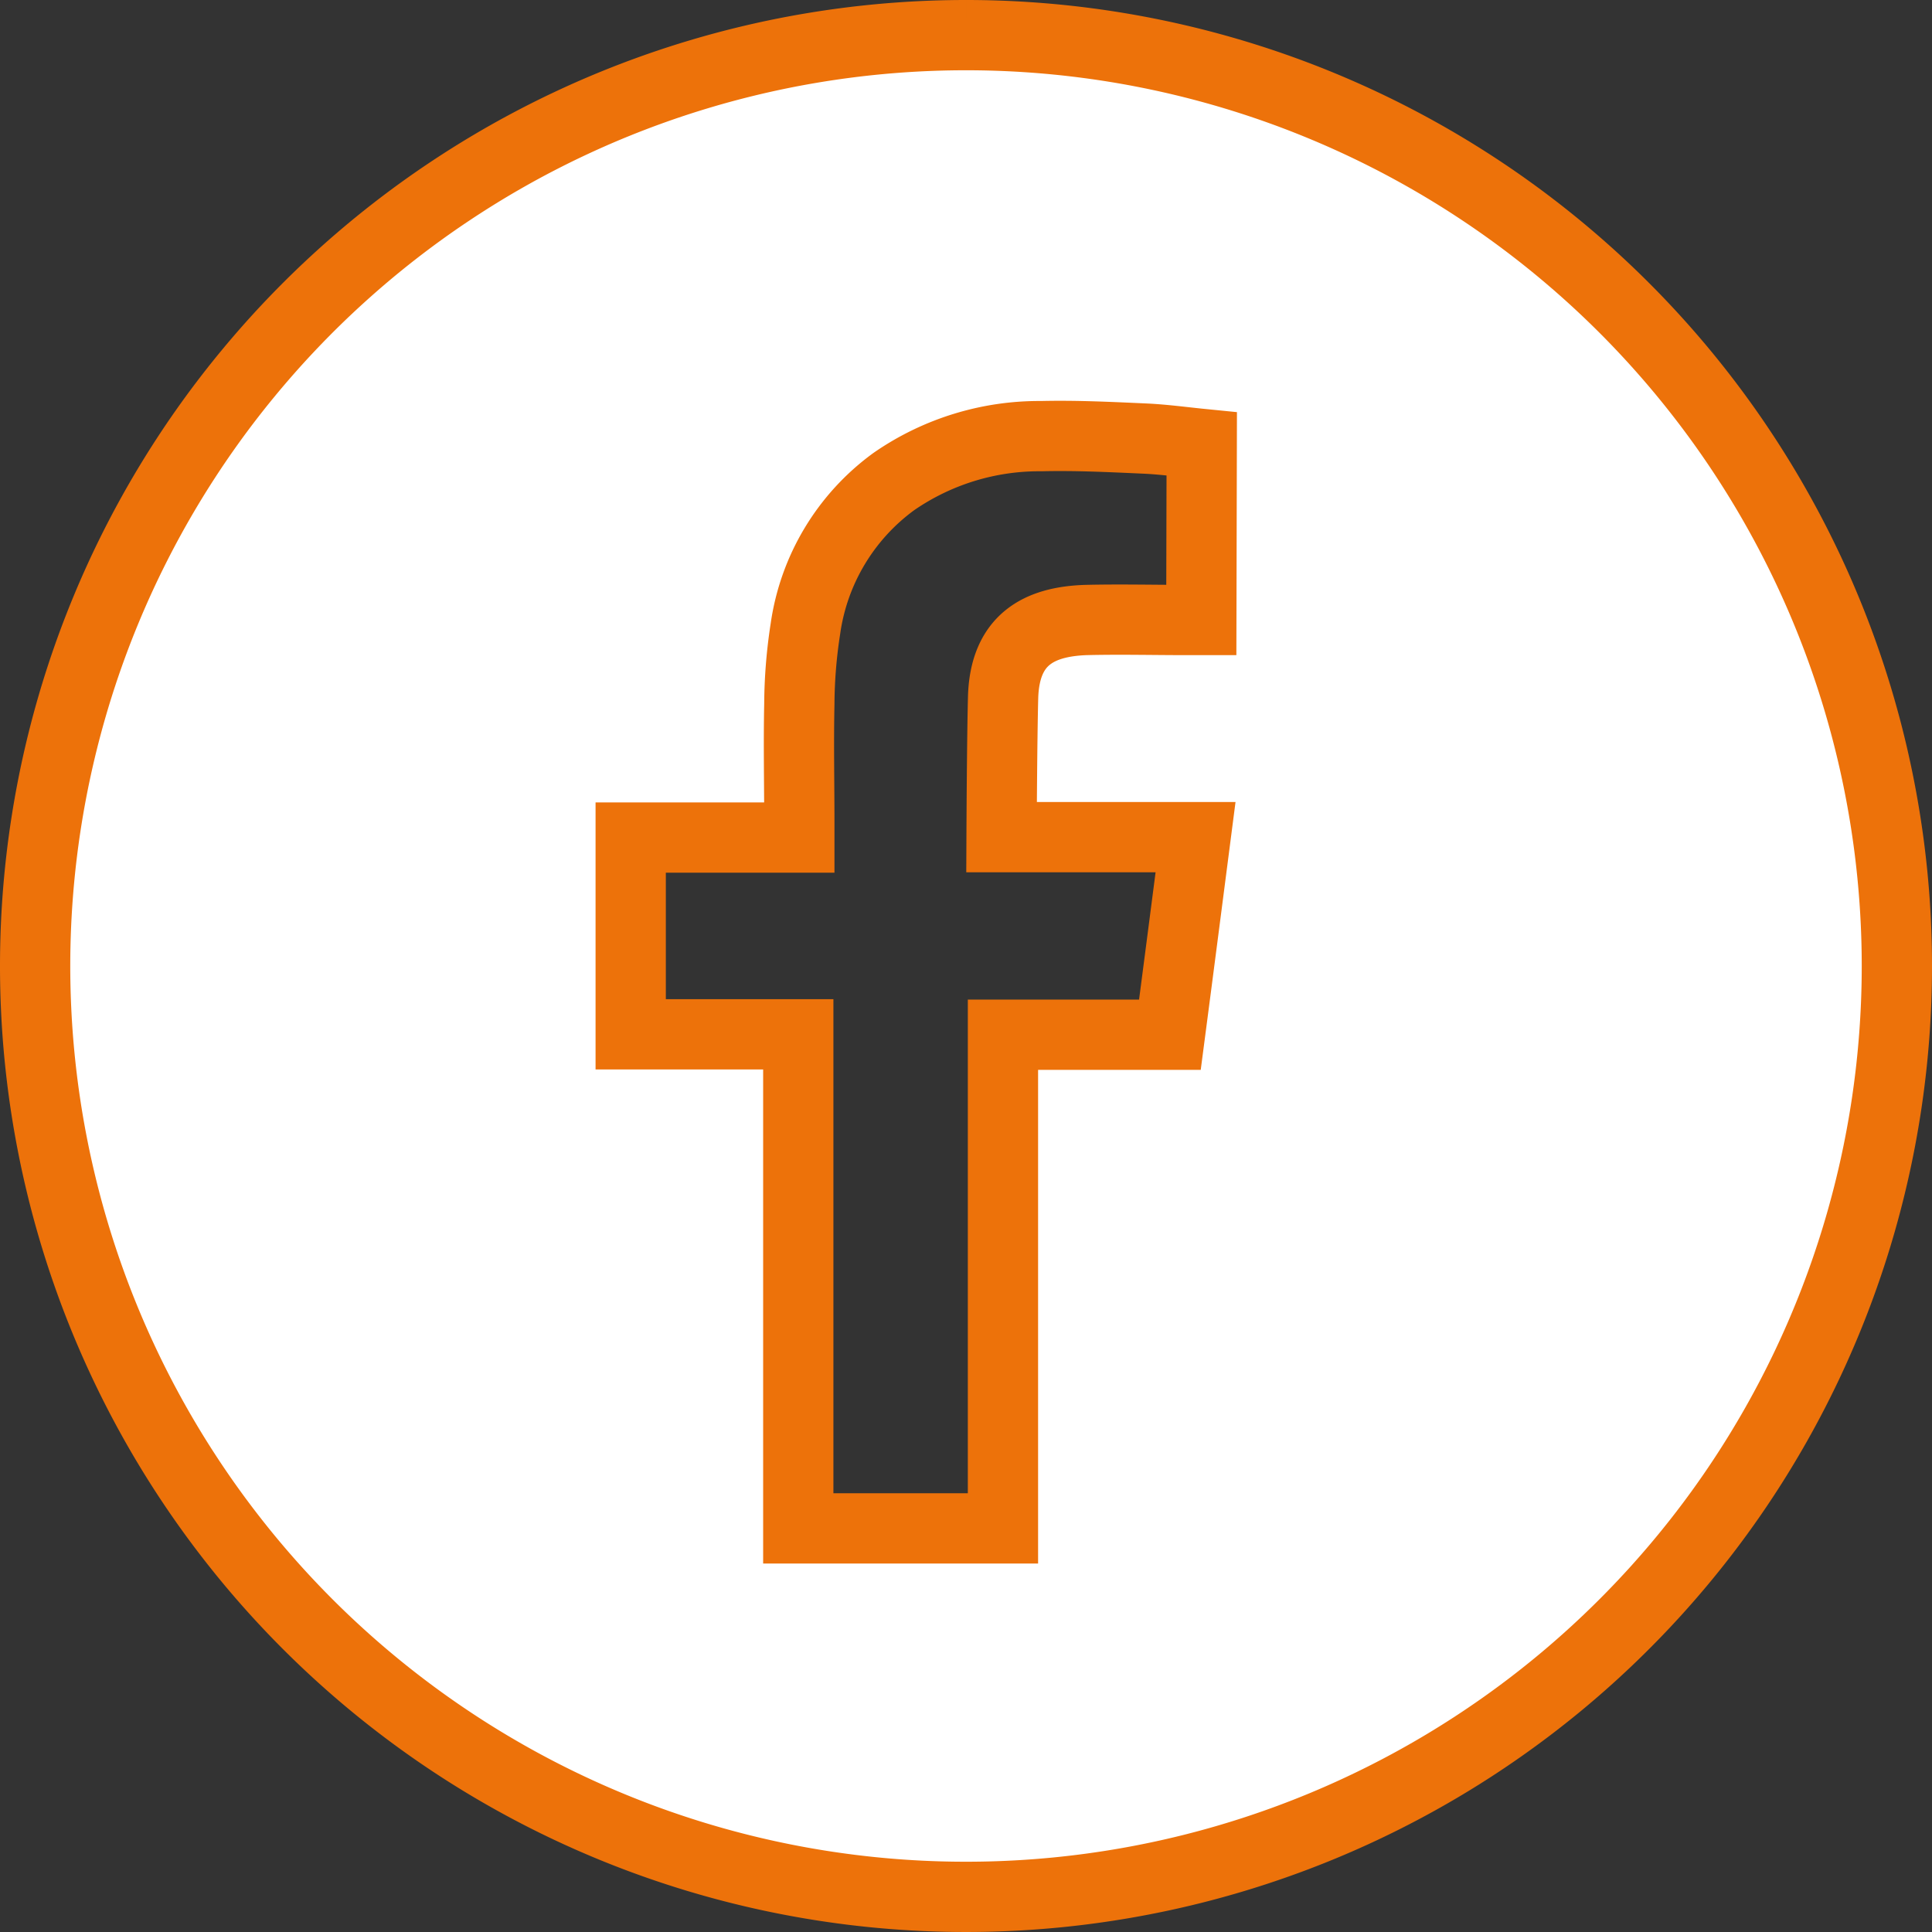
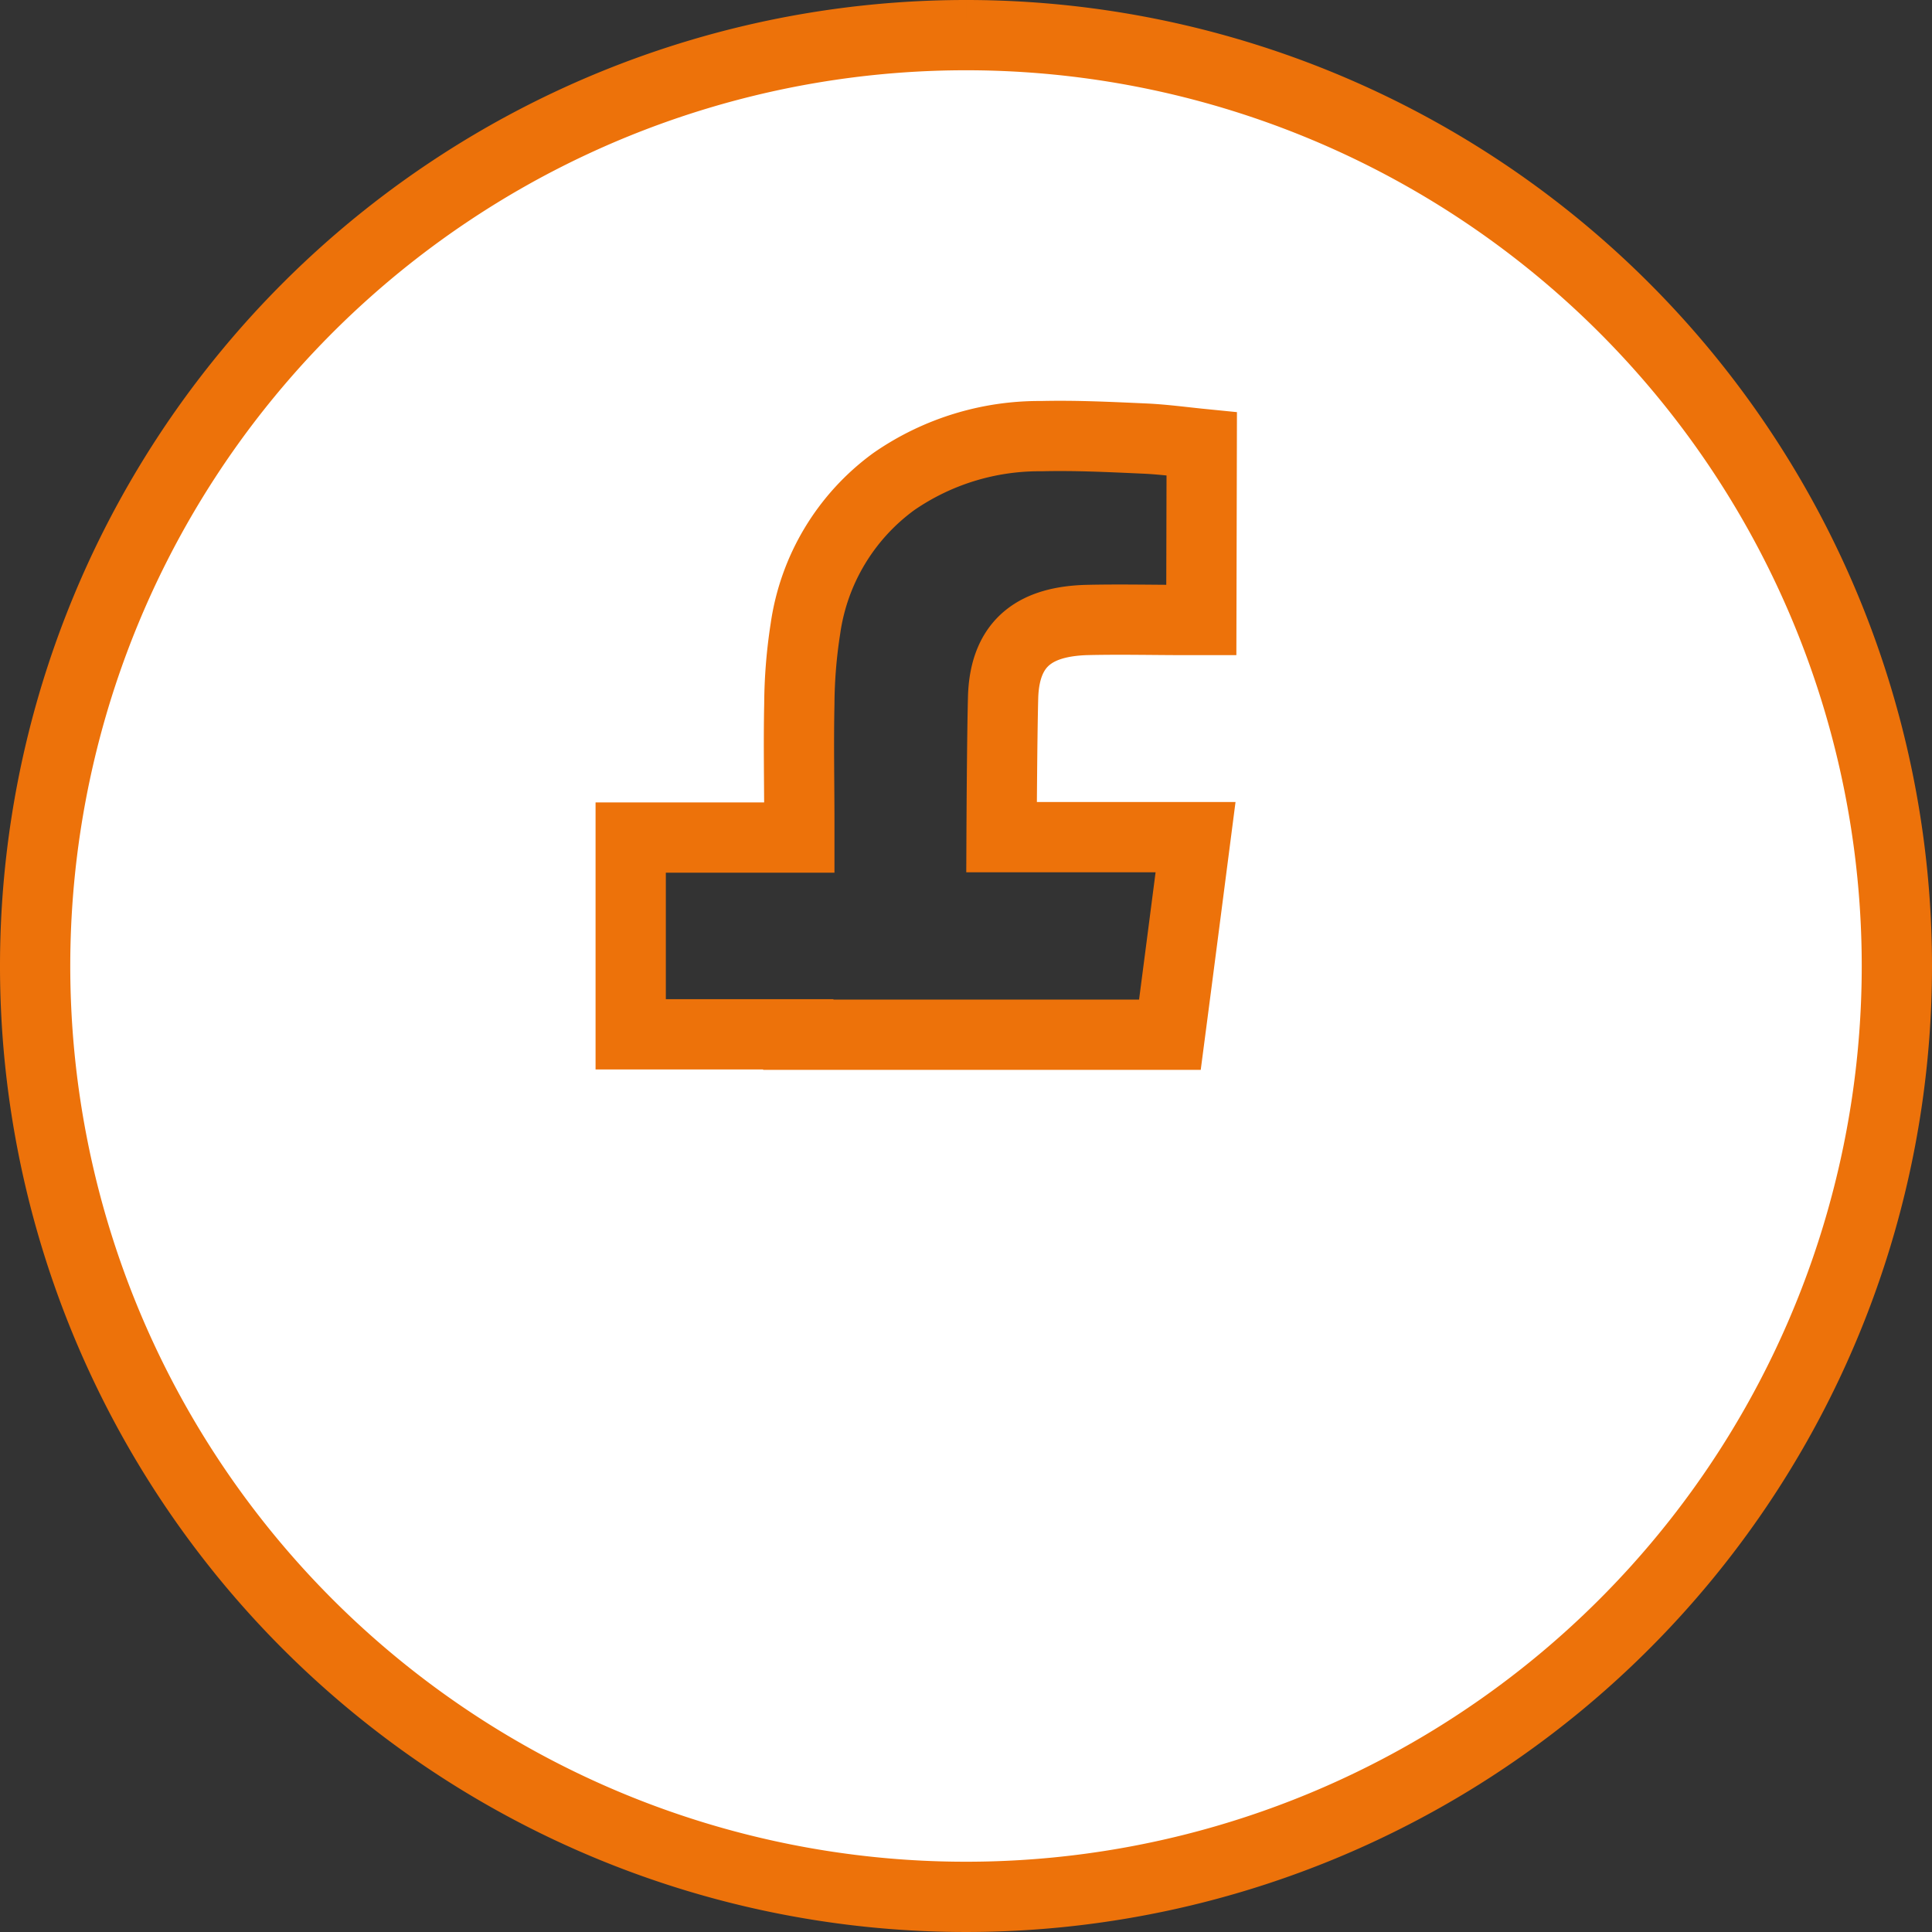
<svg xmlns="http://www.w3.org/2000/svg" width="27.496" height="27.496" viewBox="0 0 27.496 27.496">
  <rect x="0" y="0" width="27.496" height="27.496" fill="#333333" stroke="none" />
-   <path id="Caminho_2625" data-name="Caminho 2625" d="M88.828,0a13.248,13.248,0,1,0,13.248,13.248A13.249,13.249,0,0,0,88.828,0m3.349,8.324h-.2c-.483,0-.965-.012-1.447,0-.66.024-1.15.275-1.174,1.1-.016.6-.022,1.99-.022,1.99s1.551,0,2.227,0c.171,0,.343,0,.534,0-.124.959-.243,1.881-.365,2.812H89.354v7.026H86.441V14.22H84.056v-2.8h2.4v-.21c0-.564-.012-1.125,0-1.688a7.225,7.225,0,0,1,.087-1.076A3.136,3.136,0,0,1,87.8,6.354a3.637,3.637,0,0,1,2.1-.647c.494-.012.989.013,1.483.035.269.013.539.05.8.076Z" transform="translate(-75.08 0.5)" fill="#fff" stroke="#ed720a" stroke-width="1" />
+   <path id="Caminho_2625" data-name="Caminho 2625" d="M88.828,0a13.248,13.248,0,1,0,13.248,13.248A13.249,13.249,0,0,0,88.828,0m3.349,8.324h-.2c-.483,0-.965-.012-1.447,0-.66.024-1.15.275-1.174,1.1-.016.6-.022,1.99-.022,1.99s1.551,0,2.227,0c.171,0,.343,0,.534,0-.124.959-.243,1.881-.365,2.812H89.354H86.441V14.22H84.056v-2.8h2.4v-.21c0-.564-.012-1.125,0-1.688a7.225,7.225,0,0,1,.087-1.076A3.136,3.136,0,0,1,87.8,6.354a3.637,3.637,0,0,1,2.1-.647c.494-.012.989.013,1.483.035.269.013.539.05.8.076Z" transform="translate(-75.08 0.5)" fill="#fff" stroke="#ed720a" stroke-width="1" />
</svg>